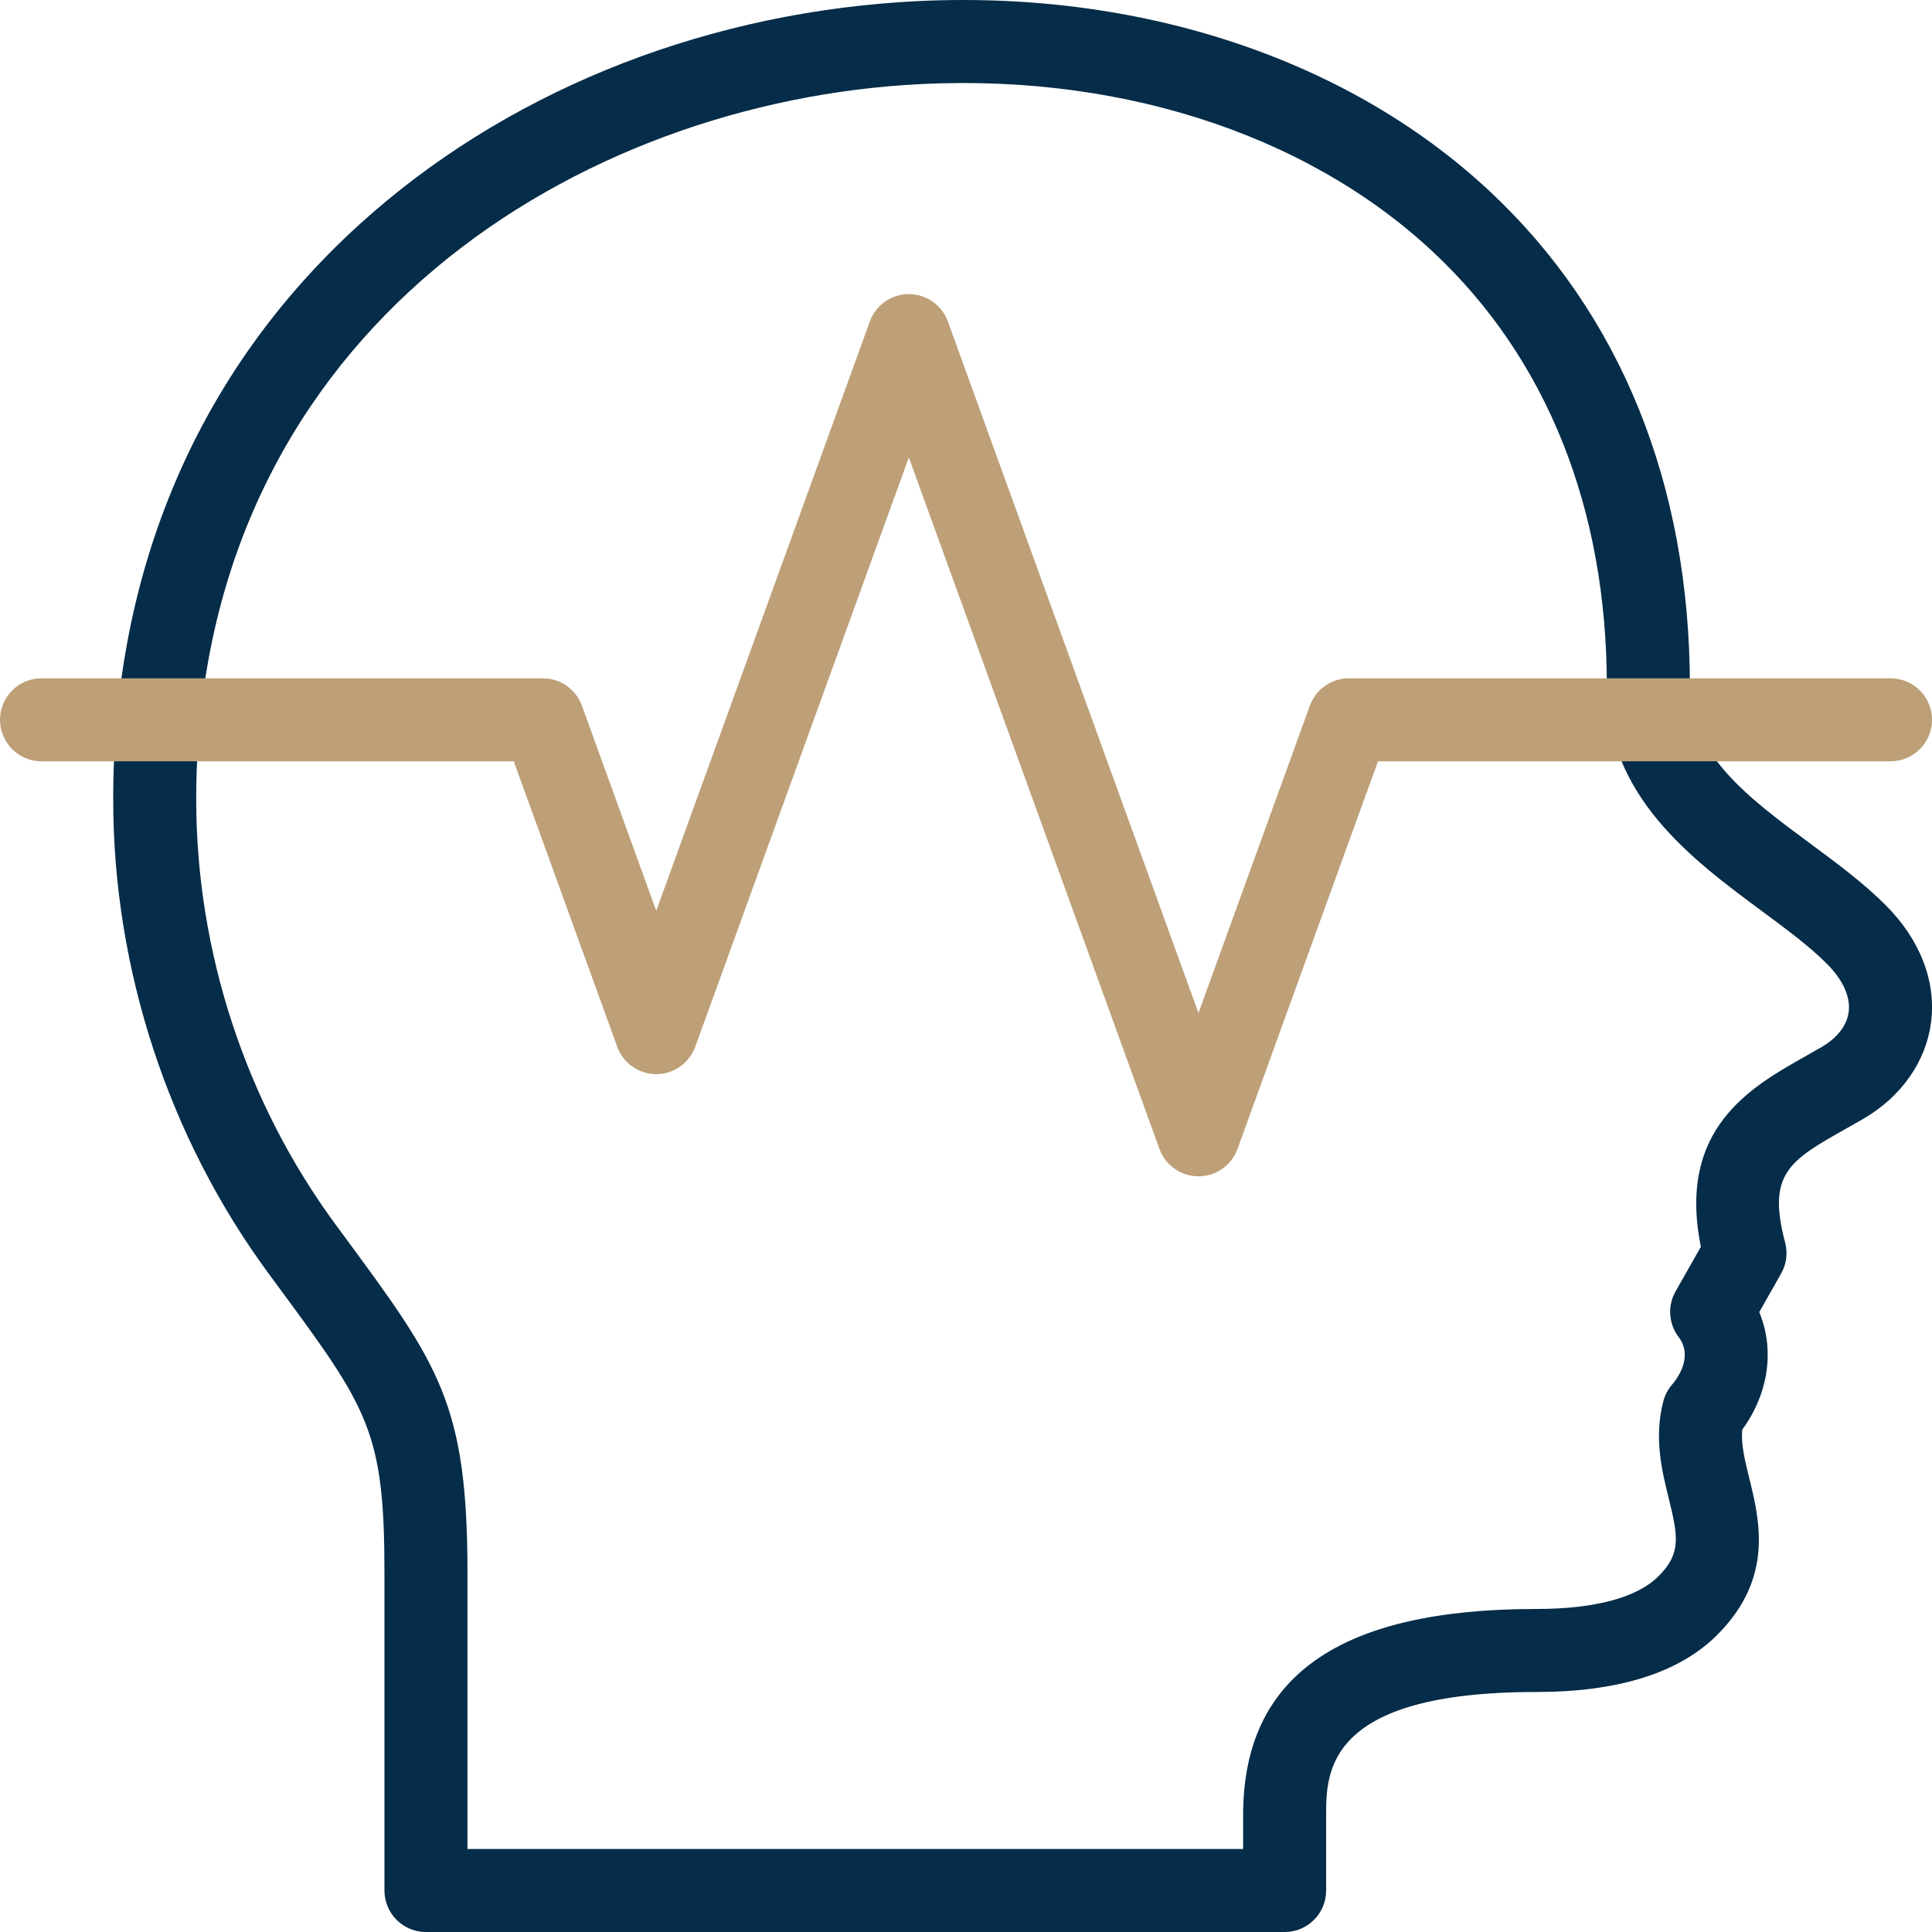
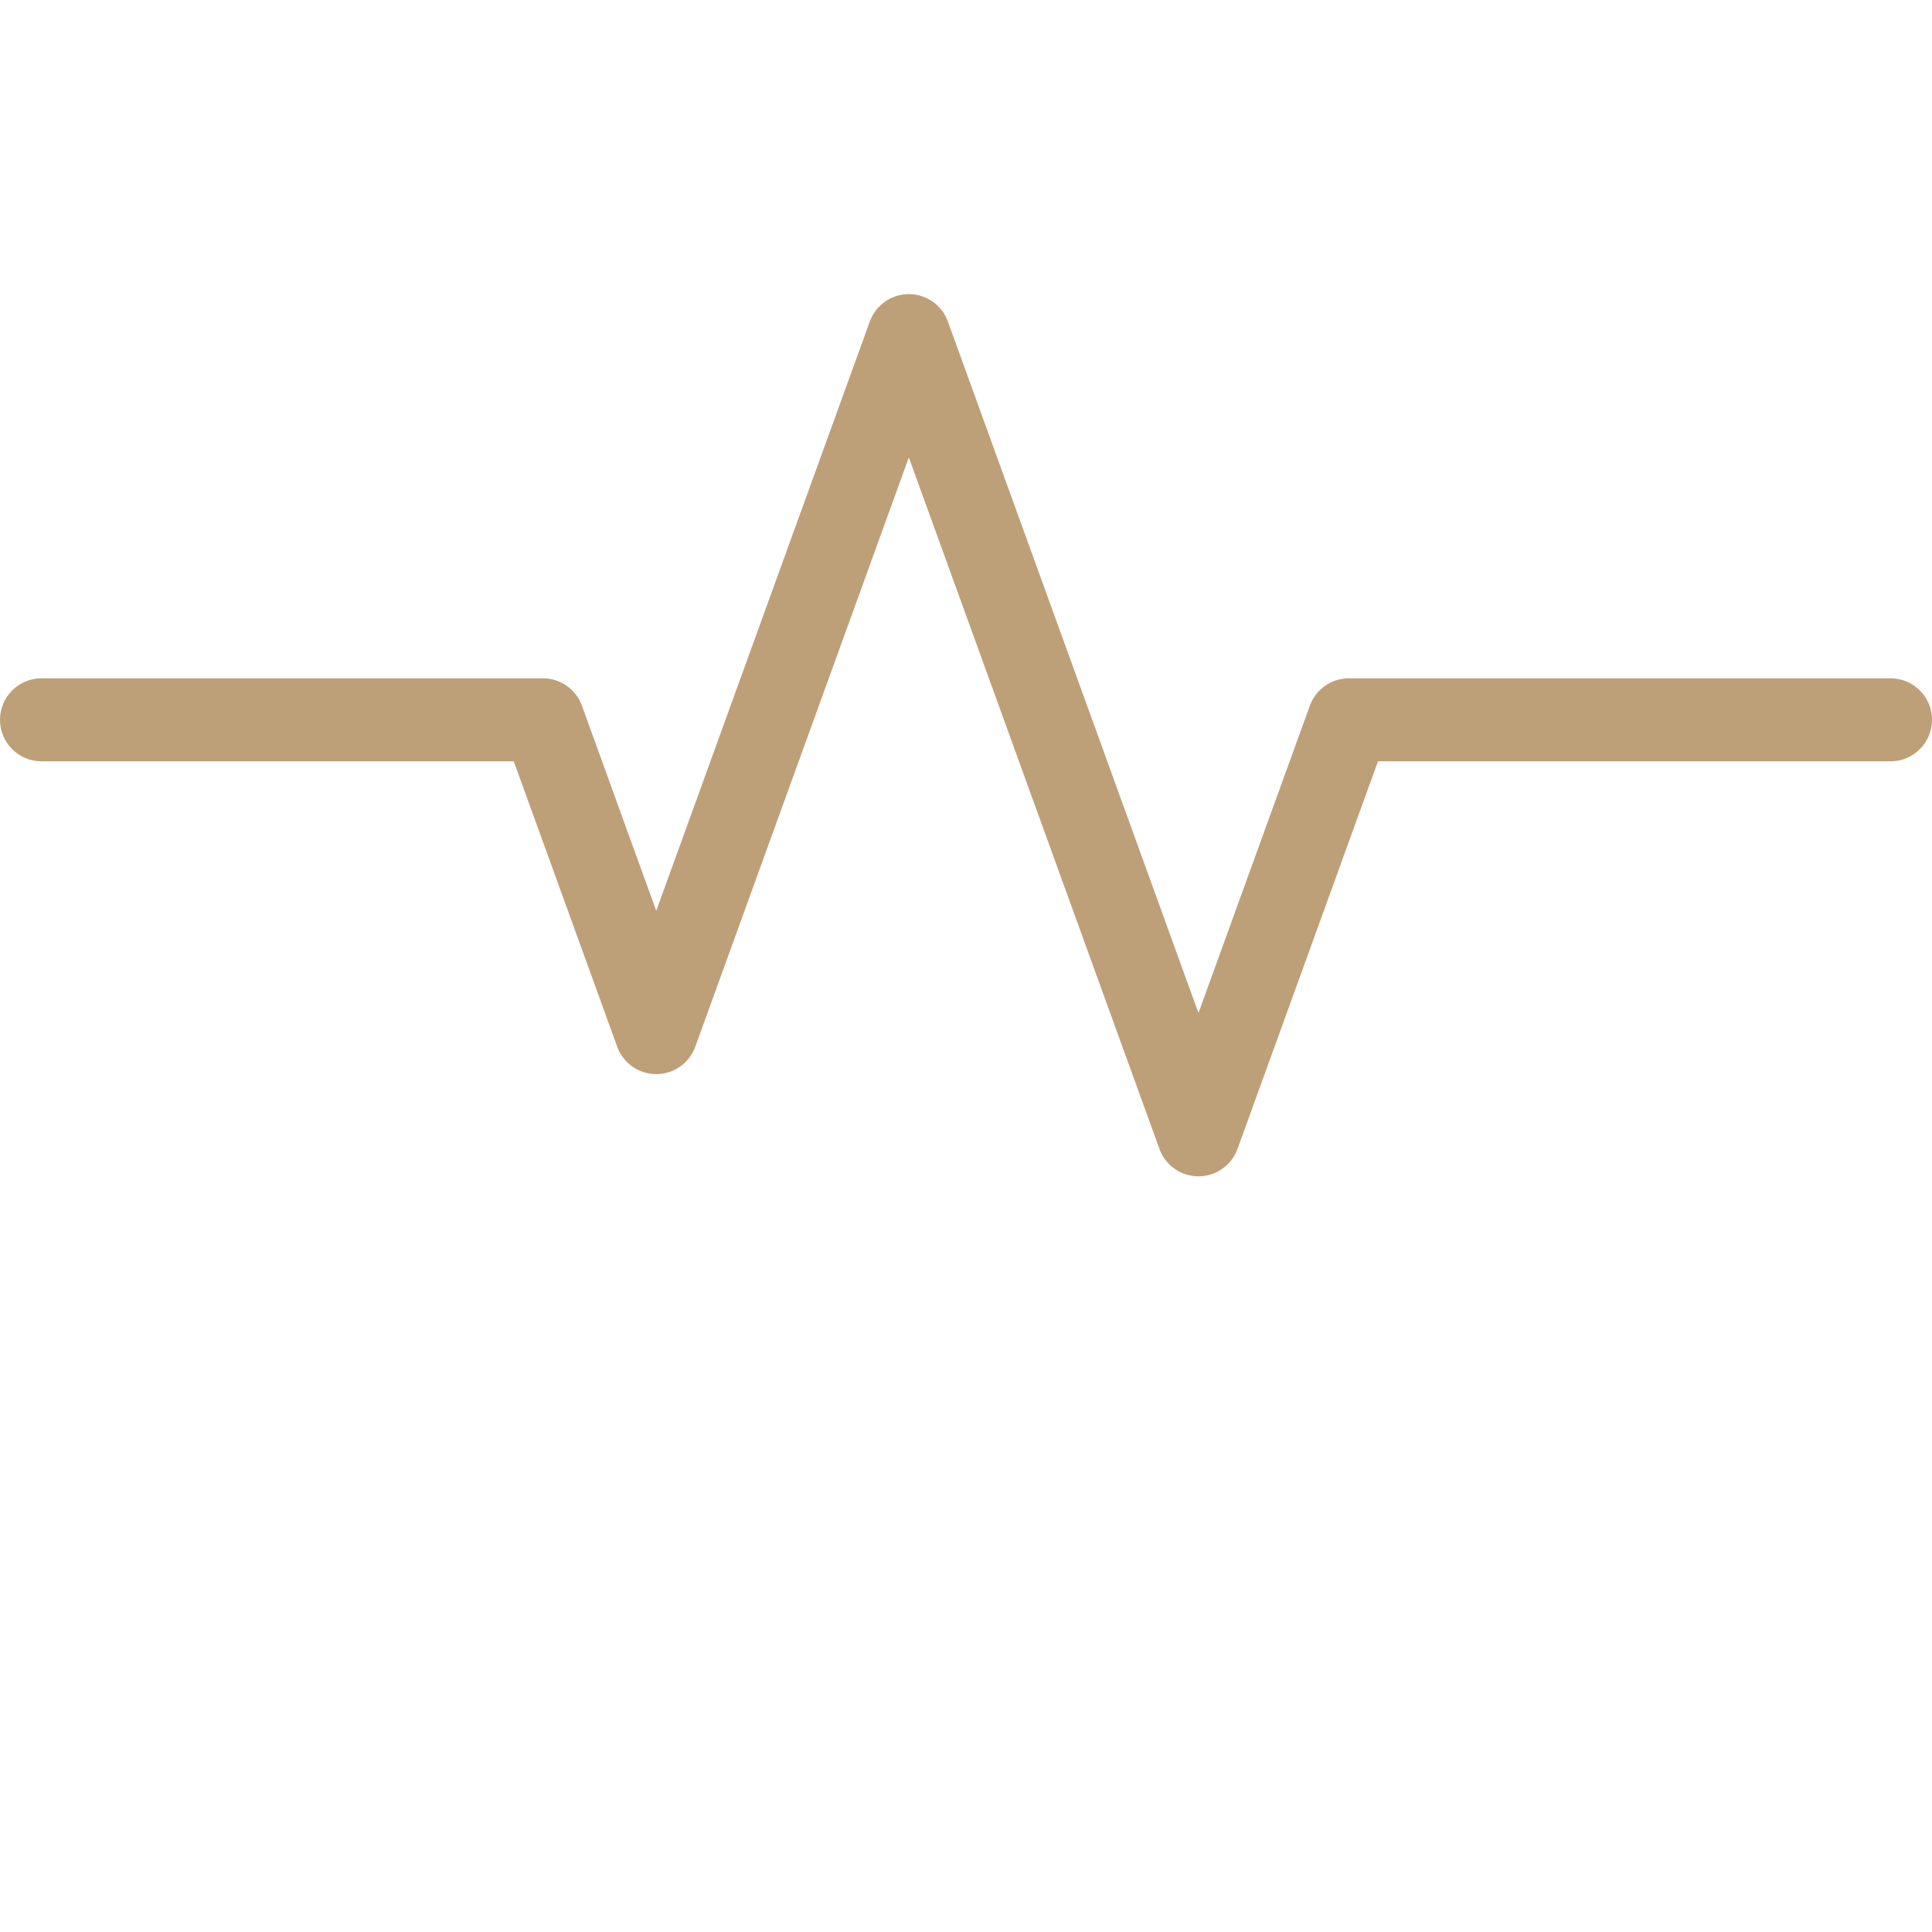
<svg xmlns="http://www.w3.org/2000/svg" fill="none" height="512" viewBox="0 0 512 512" width="512">
  <g clip-path="url(#clip0_189_695)">
-     <path d="M340.441 512.006H112.883C106.808 512.006 101.883 507.081 101.883 501.006V416.701C101.883 379.149 97.532 373.248 73.388 340.497L71.223 337.559C44.64 301.463 30.001 256.827 30.001 211.87C30.001 150.832 52.641 98.067 95.473 59.278C133.132 25.174 183.825 4.331 238.215 0.588C299.168 -3.593 356.217 14.658 394.735 50.631C429.474 83.075 447.837 128.471 447.837 181.908C447.837 199.952 463.386 211.458 479.847 223.639C486.824 228.802 494.038 234.14 499.864 240.02C508.947 249.187 513.163 260.203 511.734 271.04C510.37 281.374 503.848 290.646 493.838 296.478C492.279 297.386 490.722 298.264 489.186 299.13C474.352 307.492 468.211 310.954 473.074 329.27C473.813 332.053 473.431 335.015 472.01 337.52L466.224 347.718C470.325 357.653 468.75 369.224 461.729 378.848C461.322 382.61 462.379 386.898 463.575 391.749C466.331 402.928 470.105 418.237 455.087 433.262C445.051 443.304 428.911 448.396 407.116 448.396C351.441 448.396 351.441 469.633 351.441 481.042V501.005C351.441 507.081 346.516 512.006 340.441 512.006ZM123.883 490.006H329.441V481.043C329.441 444.272 354.849 426.397 407.116 426.397C422.64 426.397 433.847 423.393 439.527 417.71C445.535 411.699 444.747 407.29 442.215 397.017C440.45 389.858 438.254 380.948 440.814 371.306C441.239 369.702 442.022 368.216 443.103 366.958C444.515 365.315 448.813 359.548 444.84 354.301C442.189 350.799 441.875 346.055 444.042 342.234L450.751 330.407C444.412 299.118 463.945 288.105 478.381 279.967C479.828 279.152 481.294 278.326 482.761 277.471C486.905 275.056 489.448 271.75 489.921 268.163C490.441 264.225 488.421 259.73 484.235 255.507C479.595 250.823 473.36 246.21 466.759 241.325C448.527 227.833 425.835 211.042 425.835 181.909C425.835 134.722 409.888 94.888 379.717 66.711C345.636 34.882 294.607 18.781 239.719 22.537C149.31 28.76 51.999 90.664 51.999 211.871C51.999 252.167 65.117 292.171 88.936 324.515L91.094 327.444C116.28 361.607 123.881 371.918 123.881 416.703V490.006H123.883Z" fill="#052C48" />
    <path d="M317.608 311.737C312.978 311.737 308.844 308.838 307.266 304.485L240.852 121.229L184.252 277.402C182.674 281.755 178.54 284.654 173.91 284.654C169.28 284.654 165.146 281.755 163.568 277.402L136.153 201.756H11.001C4.926 201.756 0.001 196.831 0.001 190.756C0.001 184.681 4.926 179.756 11.001 179.756H143.869C148.499 179.756 152.633 182.655 154.211 187.008L173.912 241.369L230.512 85.196C232.09 80.843 236.224 77.944 240.854 77.944C245.484 77.944 249.618 80.843 251.196 85.196L317.61 268.452L347.127 187.008C348.705 182.655 352.839 179.756 357.469 179.756H501.006C507.081 179.756 512.006 184.681 512.006 190.756C512.006 196.831 507.081 201.756 501.006 201.756H365.181L327.951 304.485C326.373 308.837 322.238 311.737 317.608 311.737Z" fill="#BDA078" />
  </g>
  <defs>
    <clipPath id="clip0_189_695">
      <rect fill="white" height="512.006" width="512.006" />
    </clipPath>
  </defs>
</svg>